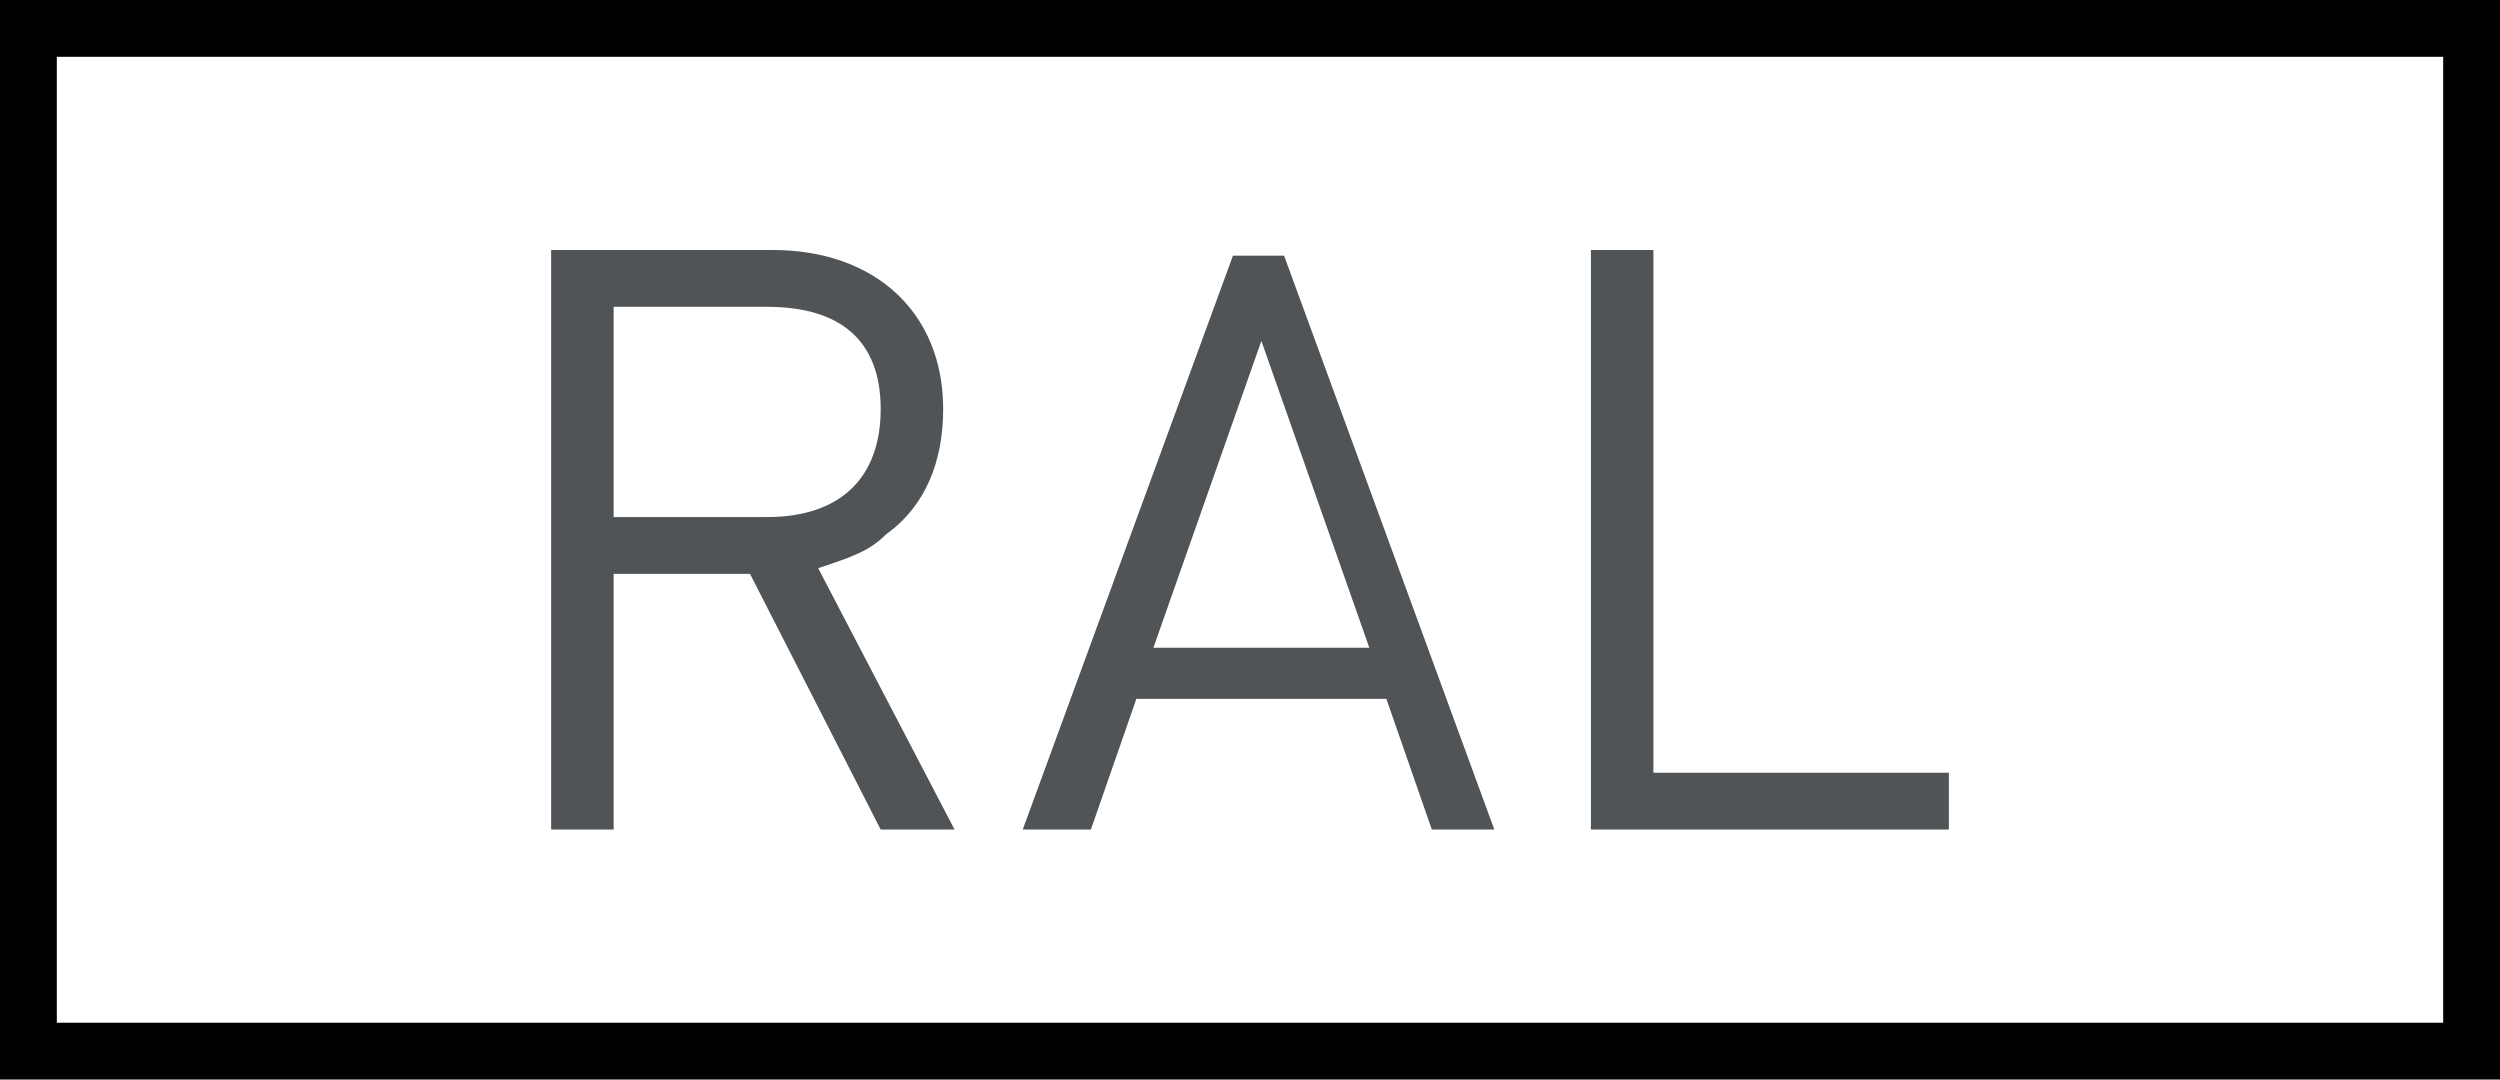
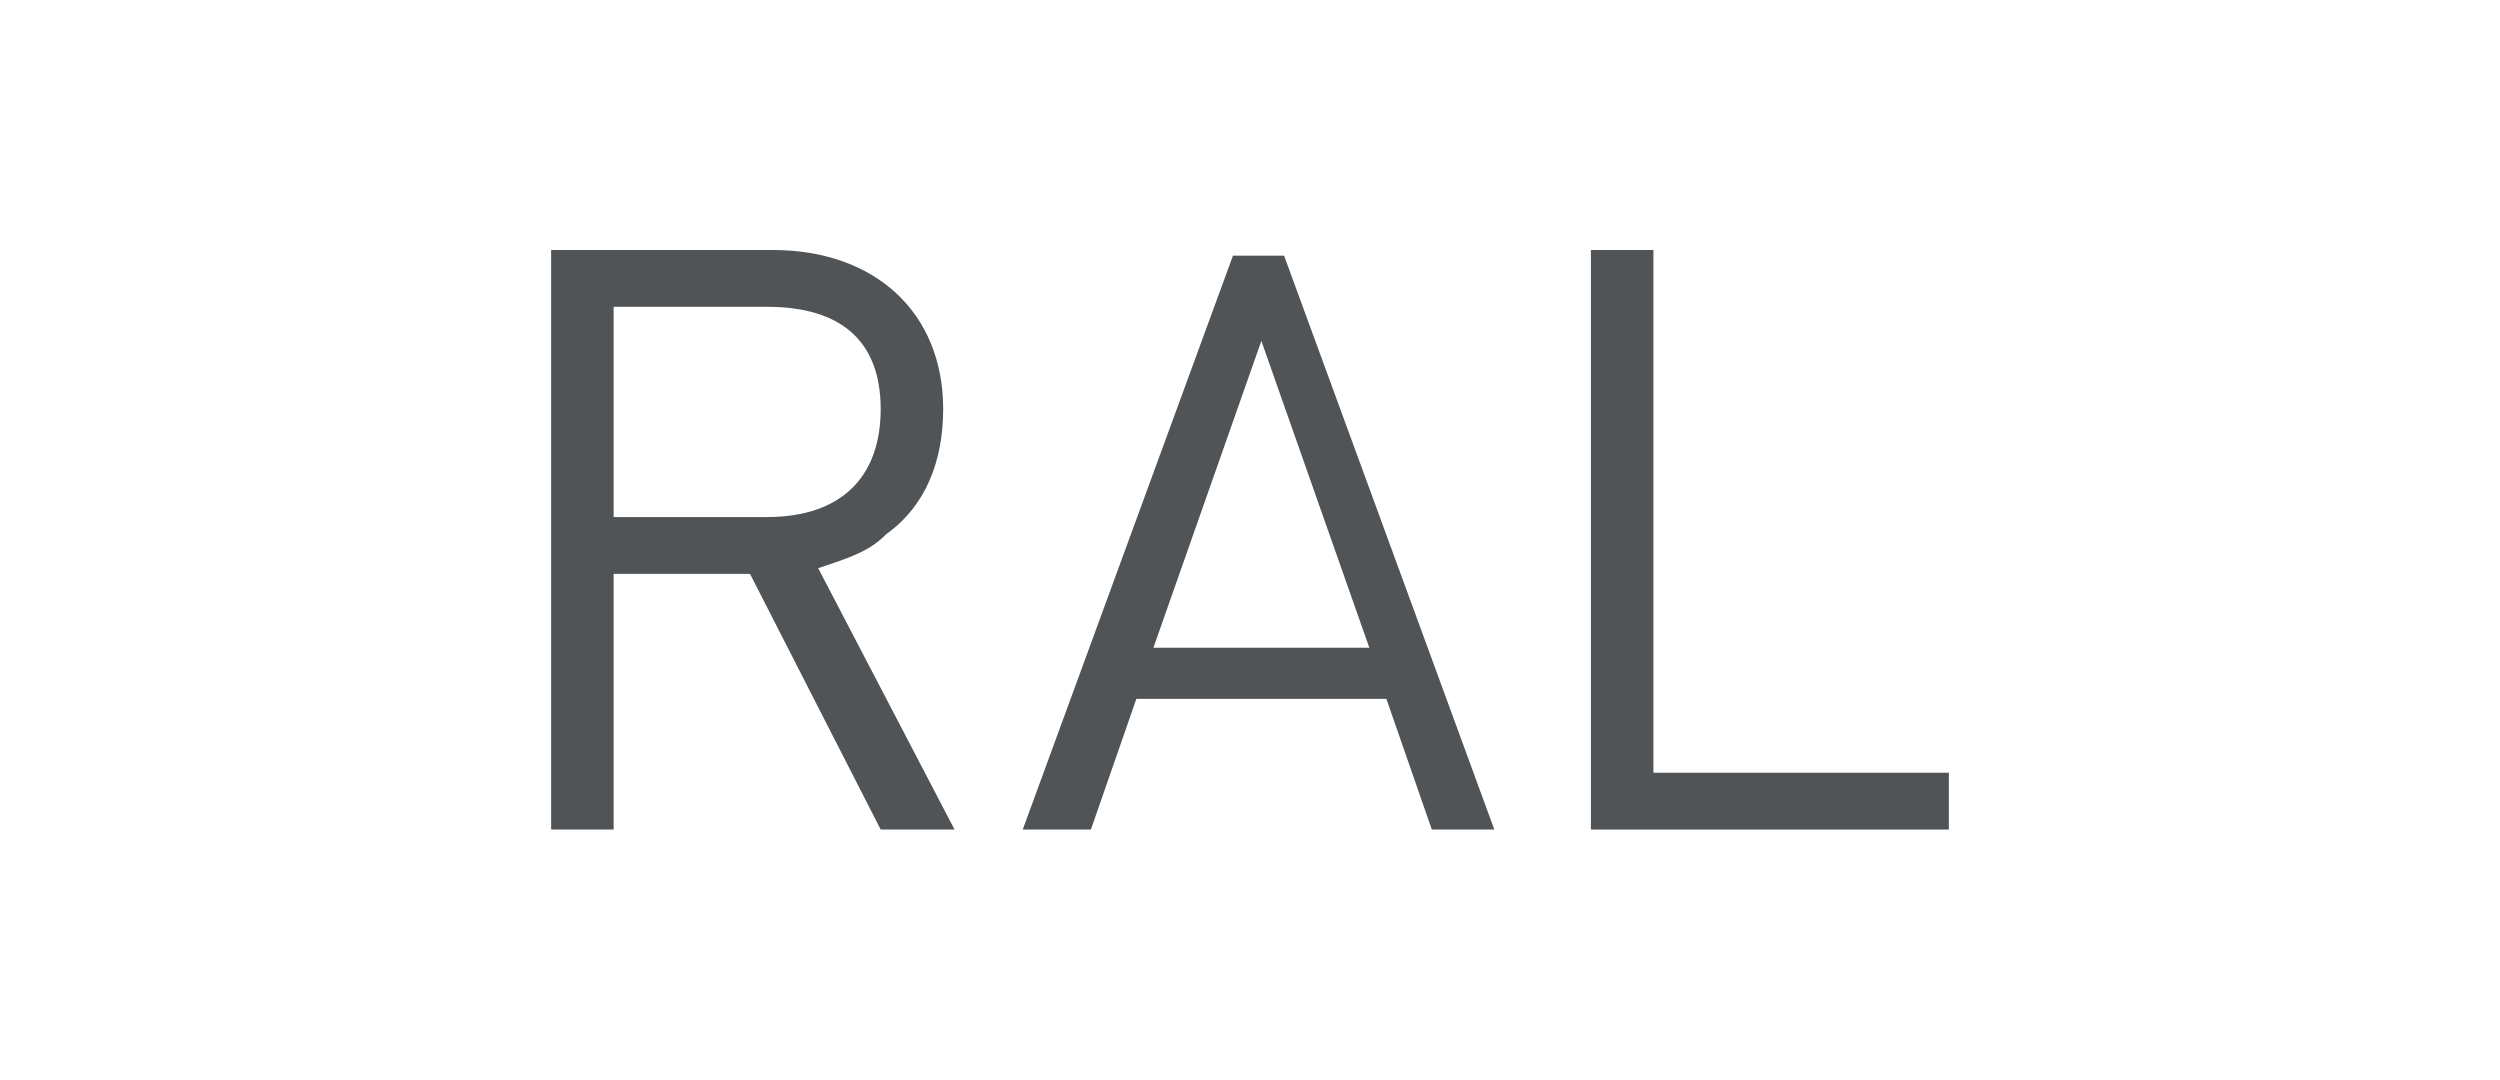
<svg xmlns="http://www.w3.org/2000/svg" version="1.1" id="Layer_1" x="0px" y="0px" viewBox="0 0 44 19" style="enable-background:new 0 0 44 19;" xml:space="preserve">
  <style type="text/css">
	.st0{fill:#515457;}
</style>
  <g id="RAL_ANY">
    <g>
      <path class="st0" d="M22.2,6l-1.9,5.4h3.8L22.2,6z M25.2,14.6l-0.8-2.3H20l-0.8,2.3H18l3.7-10.1h0.9l3.7,10.1H25.2z" />
    </g>
    <g>
      <polygon class="st0" points="28,14.6 28,4.4 29.1,4.4 29.1,13.6 34.3,13.6 34.3,14.6   " />
    </g>
    <g>
      <g>
        <path class="st0" d="M13.5,5.4h-2.7v3.7h2.7c1.3,0,2-0.7,2-1.9S14.8,5.4,13.5,5.4 M15.5,14.6l-2.3-4.5h-2.4v4.5H9.7V4.4h3.9     c1.8,0,3,1.1,3,2.8c0,0.9-0.3,1.7-1,2.2C15.3,9.7,15,9.8,14.4,10l2.4,4.6H15.5z" />
      </g>
    </g>
    <g>
-       <path d="M44,19H0V0h44V19z M1,18h42V1H1V18z" />
-     </g>
+       </g>
  </g>
</svg>